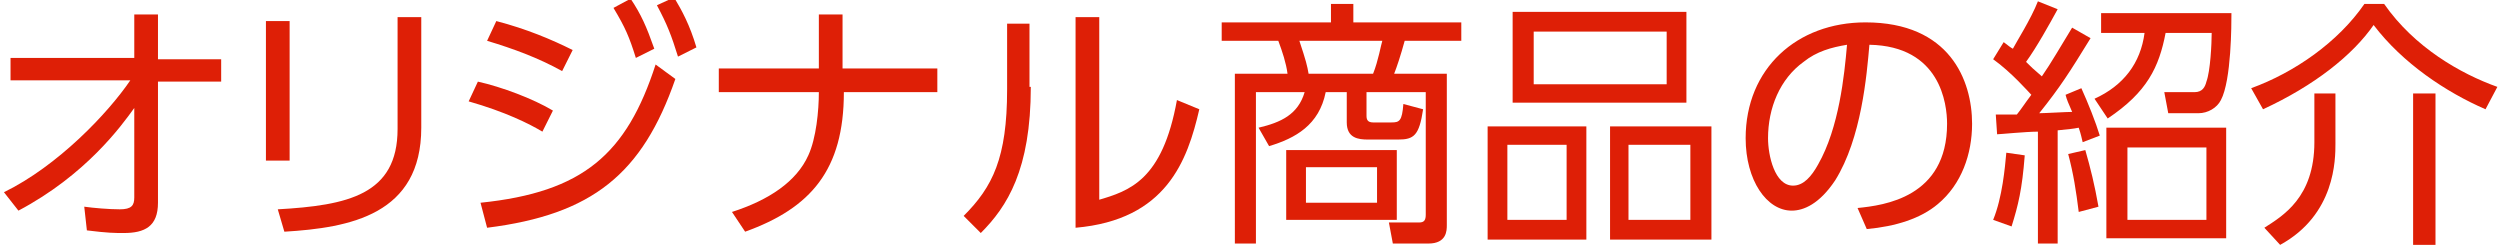
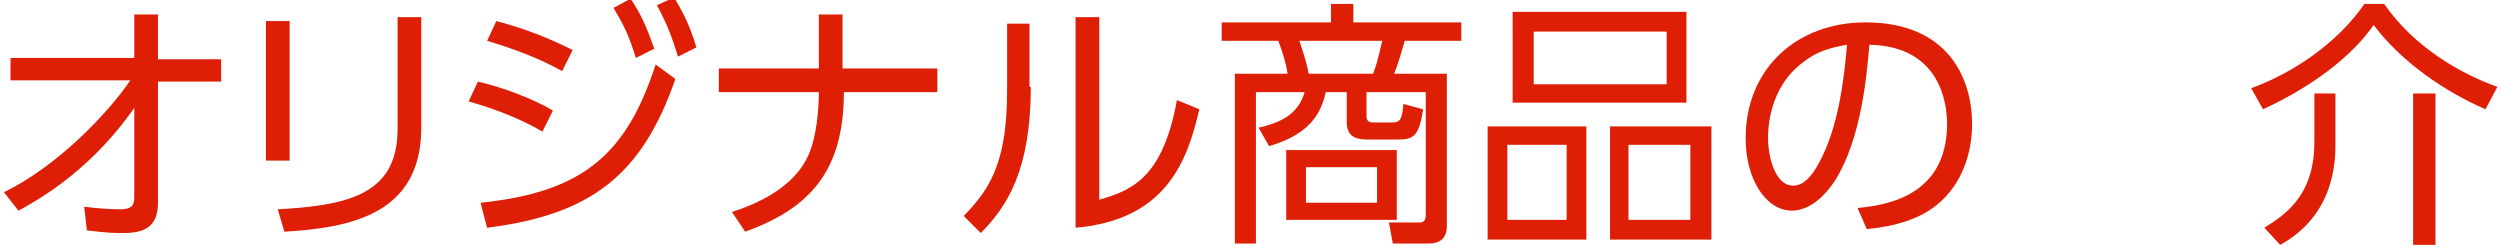
<svg xmlns="http://www.w3.org/2000/svg" version="1.1" id="レイヤー_1" x="0px" y="0px" viewBox="0 0 189.9 18.6" style="enable-background:new 0 0 189.9 18.6;" xml:space="preserve">
  <style type="text/css">
	.st0{fill:#DE1F06;}
</style>
  <title>アセット 4</title>
  <g>
    <path class="st0" d="M0.8,6.1V4.4h9.4V1.1h1.8v3.4h4.8v1.7h-4.8v9.2c0,1.8-1,2.3-2.6,2.3c-0.7,0-1.2,0-2.8-0.2l-0.2-1.8   c0.7,0.1,1.9,0.2,2.7,0.2c0.9,0,1.1-0.3,1.1-0.9V8.2c-1,1.4-3.7,5.1-8.8,7.8l-1.1-1.4c4.1-2,7.9-6,9.6-8.5H0.8z" />
    <path class="st0" d="M22,12.2h-1.8V1.6H22V12.2z M32,9.7c0,6.6-5.4,7.6-10.4,7.9l-0.5-1.7c5.3-0.3,9.1-1.1,9.1-6.1V1.3H32V9.7z" />
    <path class="st0" d="M41.2,10c-1-0.6-2.8-1.5-5.6-2.3l0.7-1.5c1.8,0.4,4.2,1.3,5.7,2.2L41.2,10z M36.5,15.4   c7.8-0.8,11.1-3.7,13.3-10.5L51.3,6C48.8,13.2,45,16.3,37,17.3L36.5,15.4z M42.7,5.4c-1.8-1-3.7-1.7-5.7-2.3l0.7-1.5   C40,2.2,41.9,3,43.5,3.8L42.7,5.4z M47.9-0.1c0.8,1.2,1.2,2.1,1.8,3.8l-1.4,0.7c-0.5-1.6-0.8-2.3-1.7-3.8L47.9-0.1z M51.2-0.2   c0.6,1,1.2,2.1,1.7,3.8l-1.4,0.7c-0.5-1.6-0.8-2.4-1.6-3.9L51.2-0.2z" />
    <path class="st0" d="M71.2,5.2V7h-7.1c0,5.9-2.5,8.8-7.5,10.6l-1-1.5c2.8-0.9,4.9-2.3,5.8-4.3c0.6-1.3,0.8-3.4,0.8-4.8h-7.6V5.2   h7.6V1.1h1.8v4.1H71.2z" />
    <path class="st0" d="M78.3,6.6c0,6.3-1.8,9.1-3.8,11.1l-1.3-1.3c2.2-2.2,3.3-4.4,3.3-9.6V1.8h1.7V6.6z M83.4,15.2   c2.4-0.7,4.9-1.5,6-7.6l1.7,0.7c-0.9,3.9-2.5,8.4-9.4,9V1.3h1.8V15.2z" />
    <path class="st0" d="M103.8,8.8c0,0.3,0.1,0.5,0.5,0.5h1.4c0.6,0,0.8-0.1,0.9-1.4l1.5,0.4c-0.3,2-0.7,2.3-1.9,2.3h-2.3   c-0.7,0-1.6-0.1-1.6-1.3V7h-1.6c-0.5,2.5-2.3,3.5-4.3,4.1l-0.8-1.4c1.7-0.4,3-1,3.5-2.7h-3.7v11.5h-1.6V5.6h4   c-0.1-0.8-0.4-1.7-0.7-2.5h-4.3V1.7h8.3V0.3h1.7v1.4h8.2v1.4h-4.3c-0.3,1.1-0.6,2-0.8,2.5h4v11.5c0,0.4,0,1.4-1.4,1.4h-2.7   l-0.3-1.6l2.3,0c0.4,0,0.5-0.2,0.5-0.6V7h-4.5V8.8z M106.1,16.7h-8.4v-5.3h8.4V16.7z M104.3,5.6c0.4-1,0.6-2.2,0.7-2.5h-6.3   c0.5,1.5,0.6,1.9,0.7,2.5H104.3z M104.6,12.7h-5.4v2.7h5.4V12.7z" />
    <path class="st0" d="M120.5,9.6v8.6H113V9.6H120.5z M114.5,11v5.7h4.5V11H114.5z M128.1,0.9v6.9h-13.2V0.9H128.1z M116.5,2.4v4   h10.1v-4H116.5z M130,9.6v8.6h-7.7V9.6H130z M123.7,11v5.7h4.7V11H123.7z" />
    <path class="st0" d="M141.1,15.8c2-0.2,6.8-0.8,6.8-6.4c0-1.5-0.5-5.9-5.9-6c-0.2,2.3-0.6,7.1-2.6,10.3c-1.2,1.8-2.4,2.3-3.3,2.3   c-1.9,0-3.5-2.3-3.5-5.5c0-5.3,3.9-8.8,9.1-8.8c6.4,0,8.1,4.4,8.1,7.7c0,2.3-0.8,4.6-2.6,6.1c-1.3,1.1-3.2,1.7-5.4,1.9L141.1,15.8z    M137,4.7c-1.8,1.3-2.7,3.5-2.7,5.8c0,1.3,0.5,3.6,1.9,3.6c0.8,0,1.4-0.7,1.9-1.6c1.6-2.8,2-6.8,2.2-9.1C139.1,3.6,138,3.9,137,4.7   z" />
-     <path class="st0" d="M158.8,2.9c-1.6,2.6-2.3,3.7-3.9,5.7c0.4,0,2.1-0.1,2.5-0.1c-0.3-0.7-0.4-0.9-0.5-1.3l1.2-0.5   c0.5,1.1,1.1,2.6,1.4,3.6l-1.3,0.5c-0.1-0.4-0.1-0.5-0.3-1.1c-0.5,0.1-0.7,0.1-1.6,0.2v8.6h-1.5V10c-0.9,0-2.9,0.2-3.1,0.2   l-0.1-1.5c0.6,0,0.8,0,1.6,0c0.4-0.5,0.5-0.7,1.1-1.5c-0.2-0.2-1.5-1.7-2.9-2.7l0.8-1.3c0.4,0.3,0.5,0.4,0.7,0.5   c0.2-0.4,1.4-2.3,1.9-3.6l1.5,0.6c-0.6,1.1-1.6,2.9-2.4,4c0.4,0.4,0.5,0.5,1.2,1.1c0.7-1,1.5-2.4,2.3-3.7L158.8,2.9z M151.4,16.7   c0.7-1.7,0.9-4,1-5.1l1.4,0.2c-0.2,2.6-0.5,3.8-1,5.4L151.4,16.7z M157.9,16.1c-0.2-1.6-0.4-2.9-0.8-4.4l1.3-0.3   c0.4,1.4,0.7,2.6,1,4.3L157.9,16.1z M159.1,7.5c2.2-1,3.5-2.7,3.8-5h-3.3V1h9.9c0,0.8,0,5.1-0.8,6.6c-0.3,0.6-1,1-1.7,1h-2.3   L164.4,7l2.3,0c0.6,0,0.8-0.4,0.9-0.8c0.3-0.8,0.4-2.9,0.4-3.7h-3.5C164,5.1,163.1,7,160.1,9L159.1,7.5z M169.1,18.1h-9.1V9.7h9.1   V18.1z M167.6,11.2h-6v5.5h6V11.2z" />
    <path class="st0" d="M171,6.7c3.3-1.2,6.6-3.5,8.6-6.4h1.5c2.3,3.3,5.8,5.3,8.6,6.3l-0.9,1.7c-3-1.3-6.3-3.5-8.5-6.4   c-1.6,2.3-4.5,4.6-8.4,6.4L171,6.7z M177.4,10.9c0,1.2,0,5.4-4.2,7.7l-1.2-1.3c1.4-0.9,3.8-2.3,3.8-6.5V7.1h1.6V10.9z M185,18.6   h-1.7V7.1h1.7V18.6z" />
  </g>
</svg>